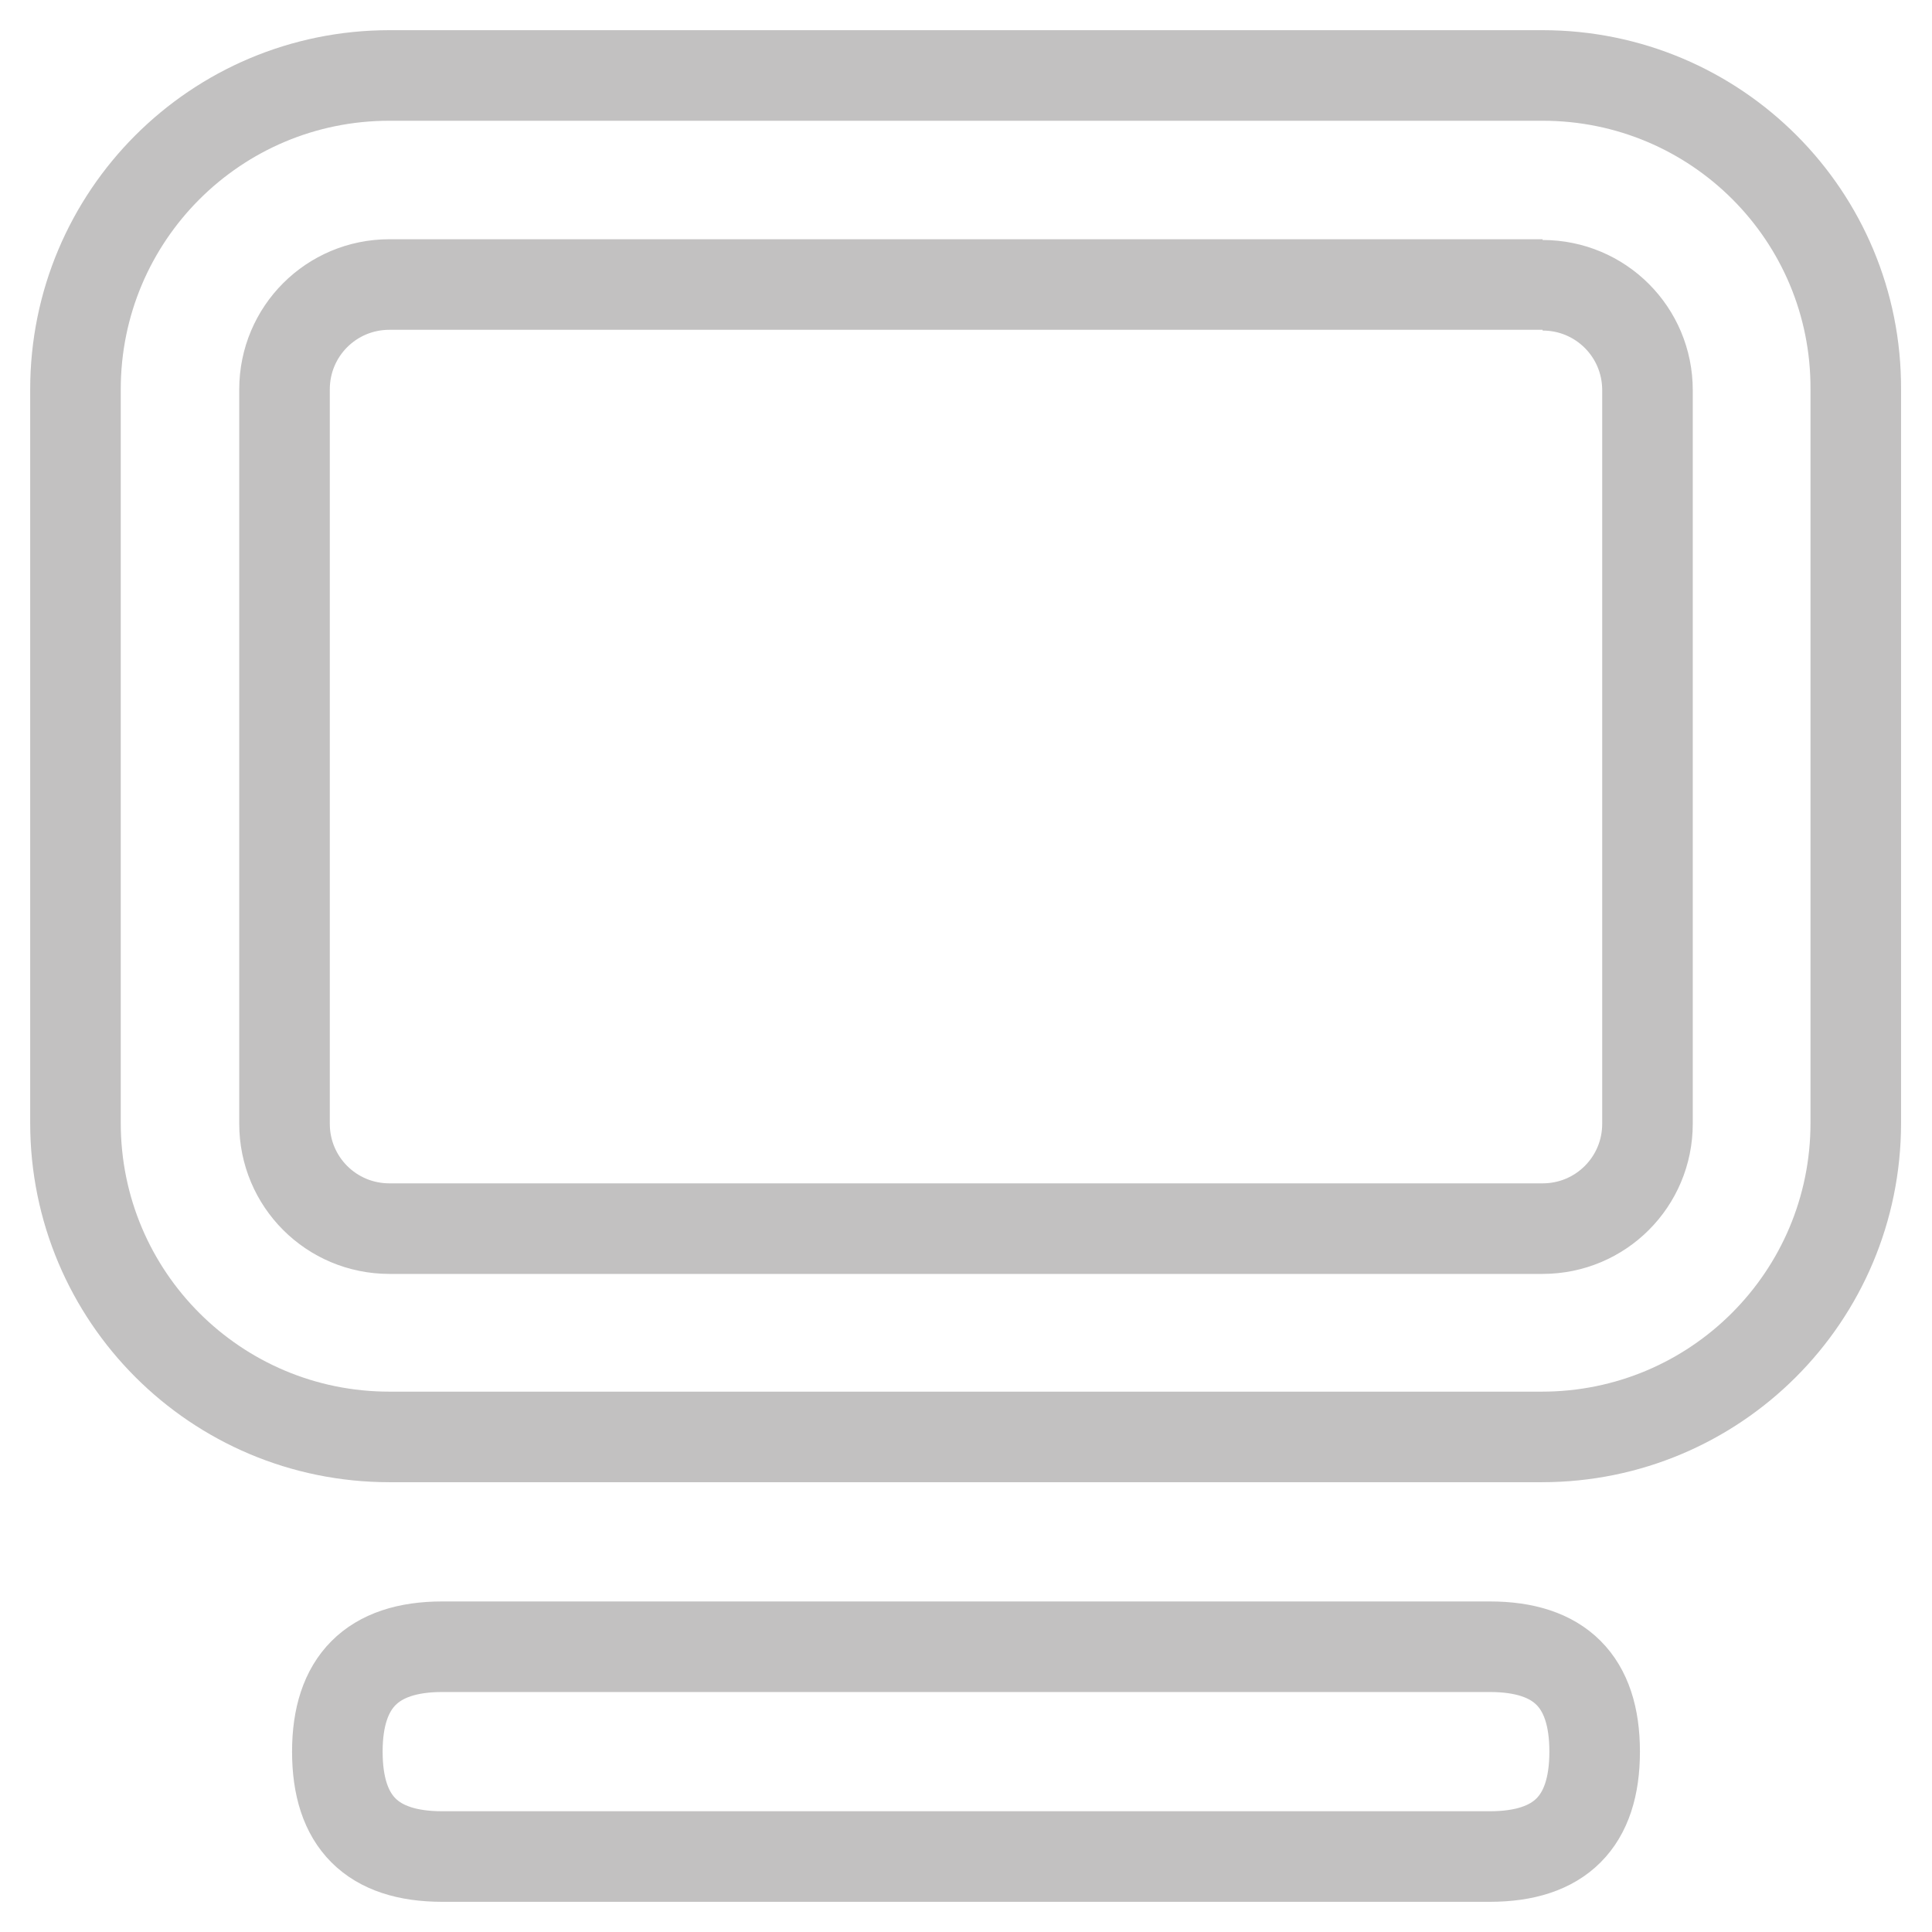
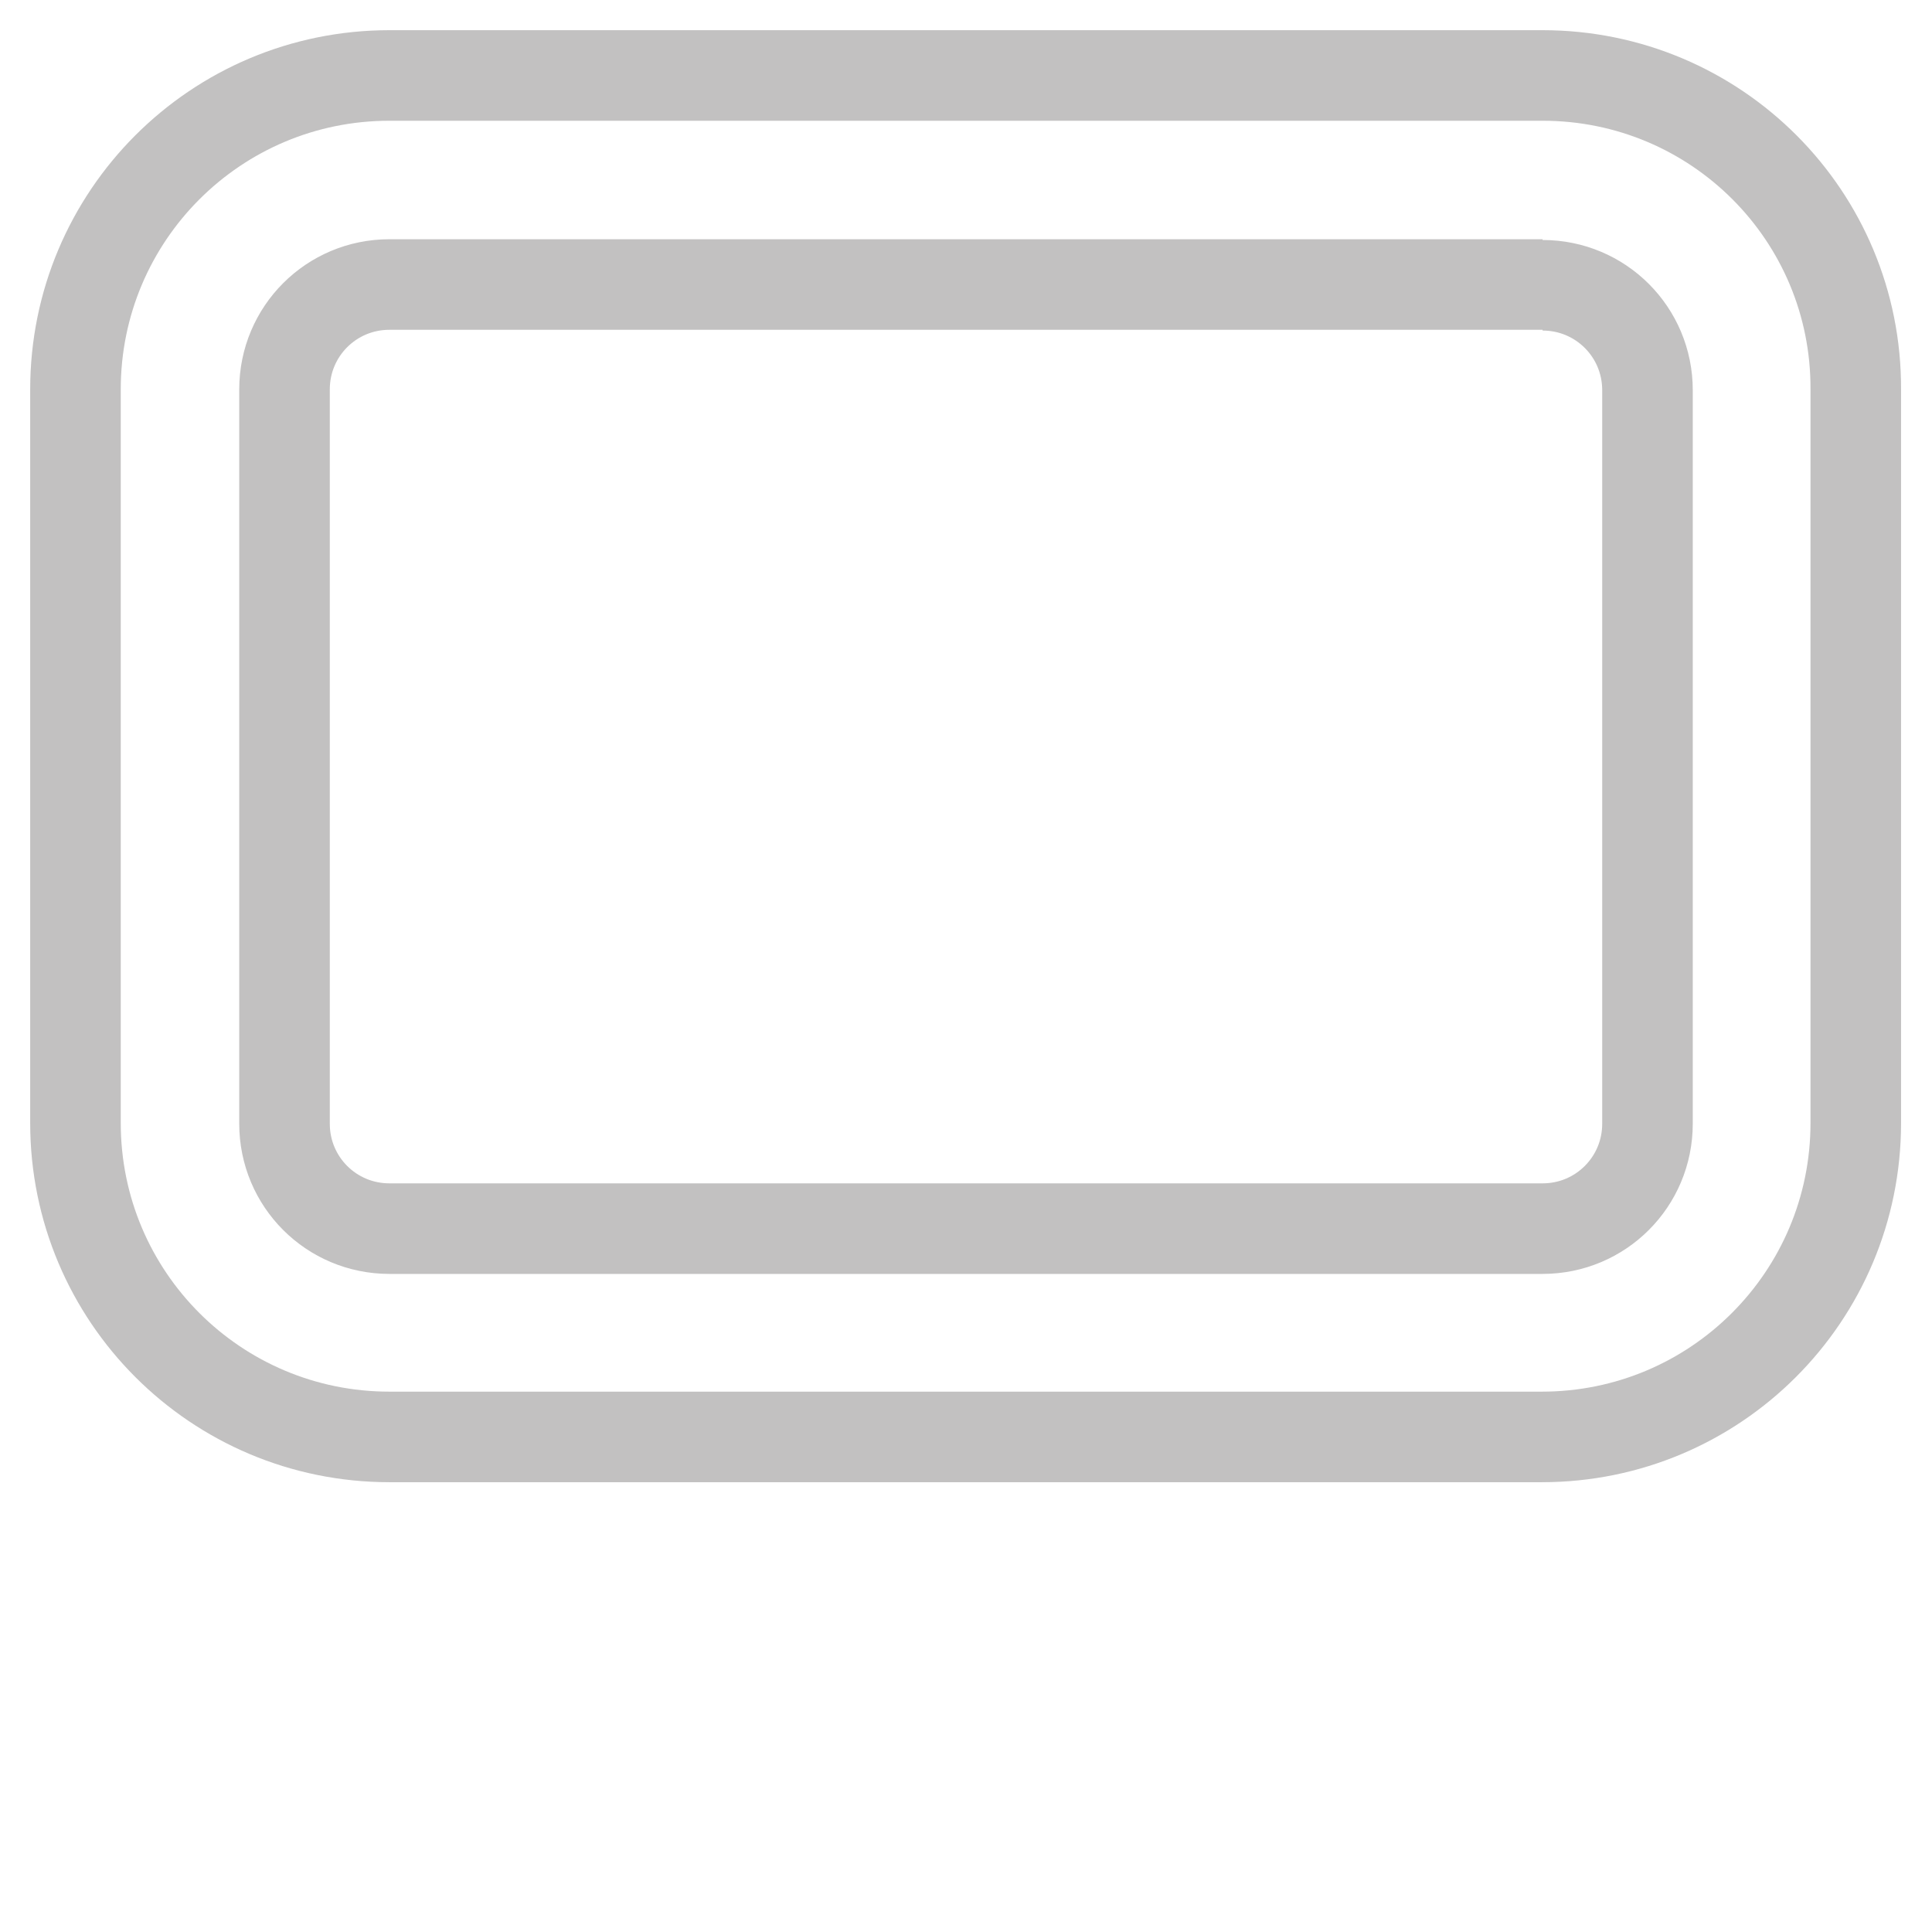
<svg xmlns="http://www.w3.org/2000/svg" version="1.1" x="0px" y="0px" viewBox="0 0 256 256" enable-background="new 0 0 256 256" xml:space="preserve">
  <g>
    <path stroke-width="12" fill-opacity="0" stroke="#c2c1c1" d="M204.4,37.8c7.7,0,13.9,6.2,13.9,13.9v97.2c0,7.7-6.2,13.9-13.9,13.9H51.6c-7.7,0-13.9-6.2-13.9-13.9V51.6 c0-7.7,6.2-13.9,13.9-13.9H204.4 M204.4,10H51.6C28.6,10,10,28.6,10,51.6v97.2c0,23,18.6,41.6,41.6,41.6h152.7 c23,0,41.6-18.6,41.6-41.6V51.6C246,28.6,227.4,10,204.4,10z" />
-     <path stroke-width="12" fill-opacity="0" stroke="#c2c1c1" d="M58.6,218.2h138.8c9.3,0,13.9,4.6,13.9,13.9l0,0c0,9.3-4.6,13.9-13.9,13.9H58.6c-9.3,0-13.9-4.6-13.9-13.9 l0,0C44.7,222.9,49.3,218.2,58.6,218.2z" />
  </g>
</svg>